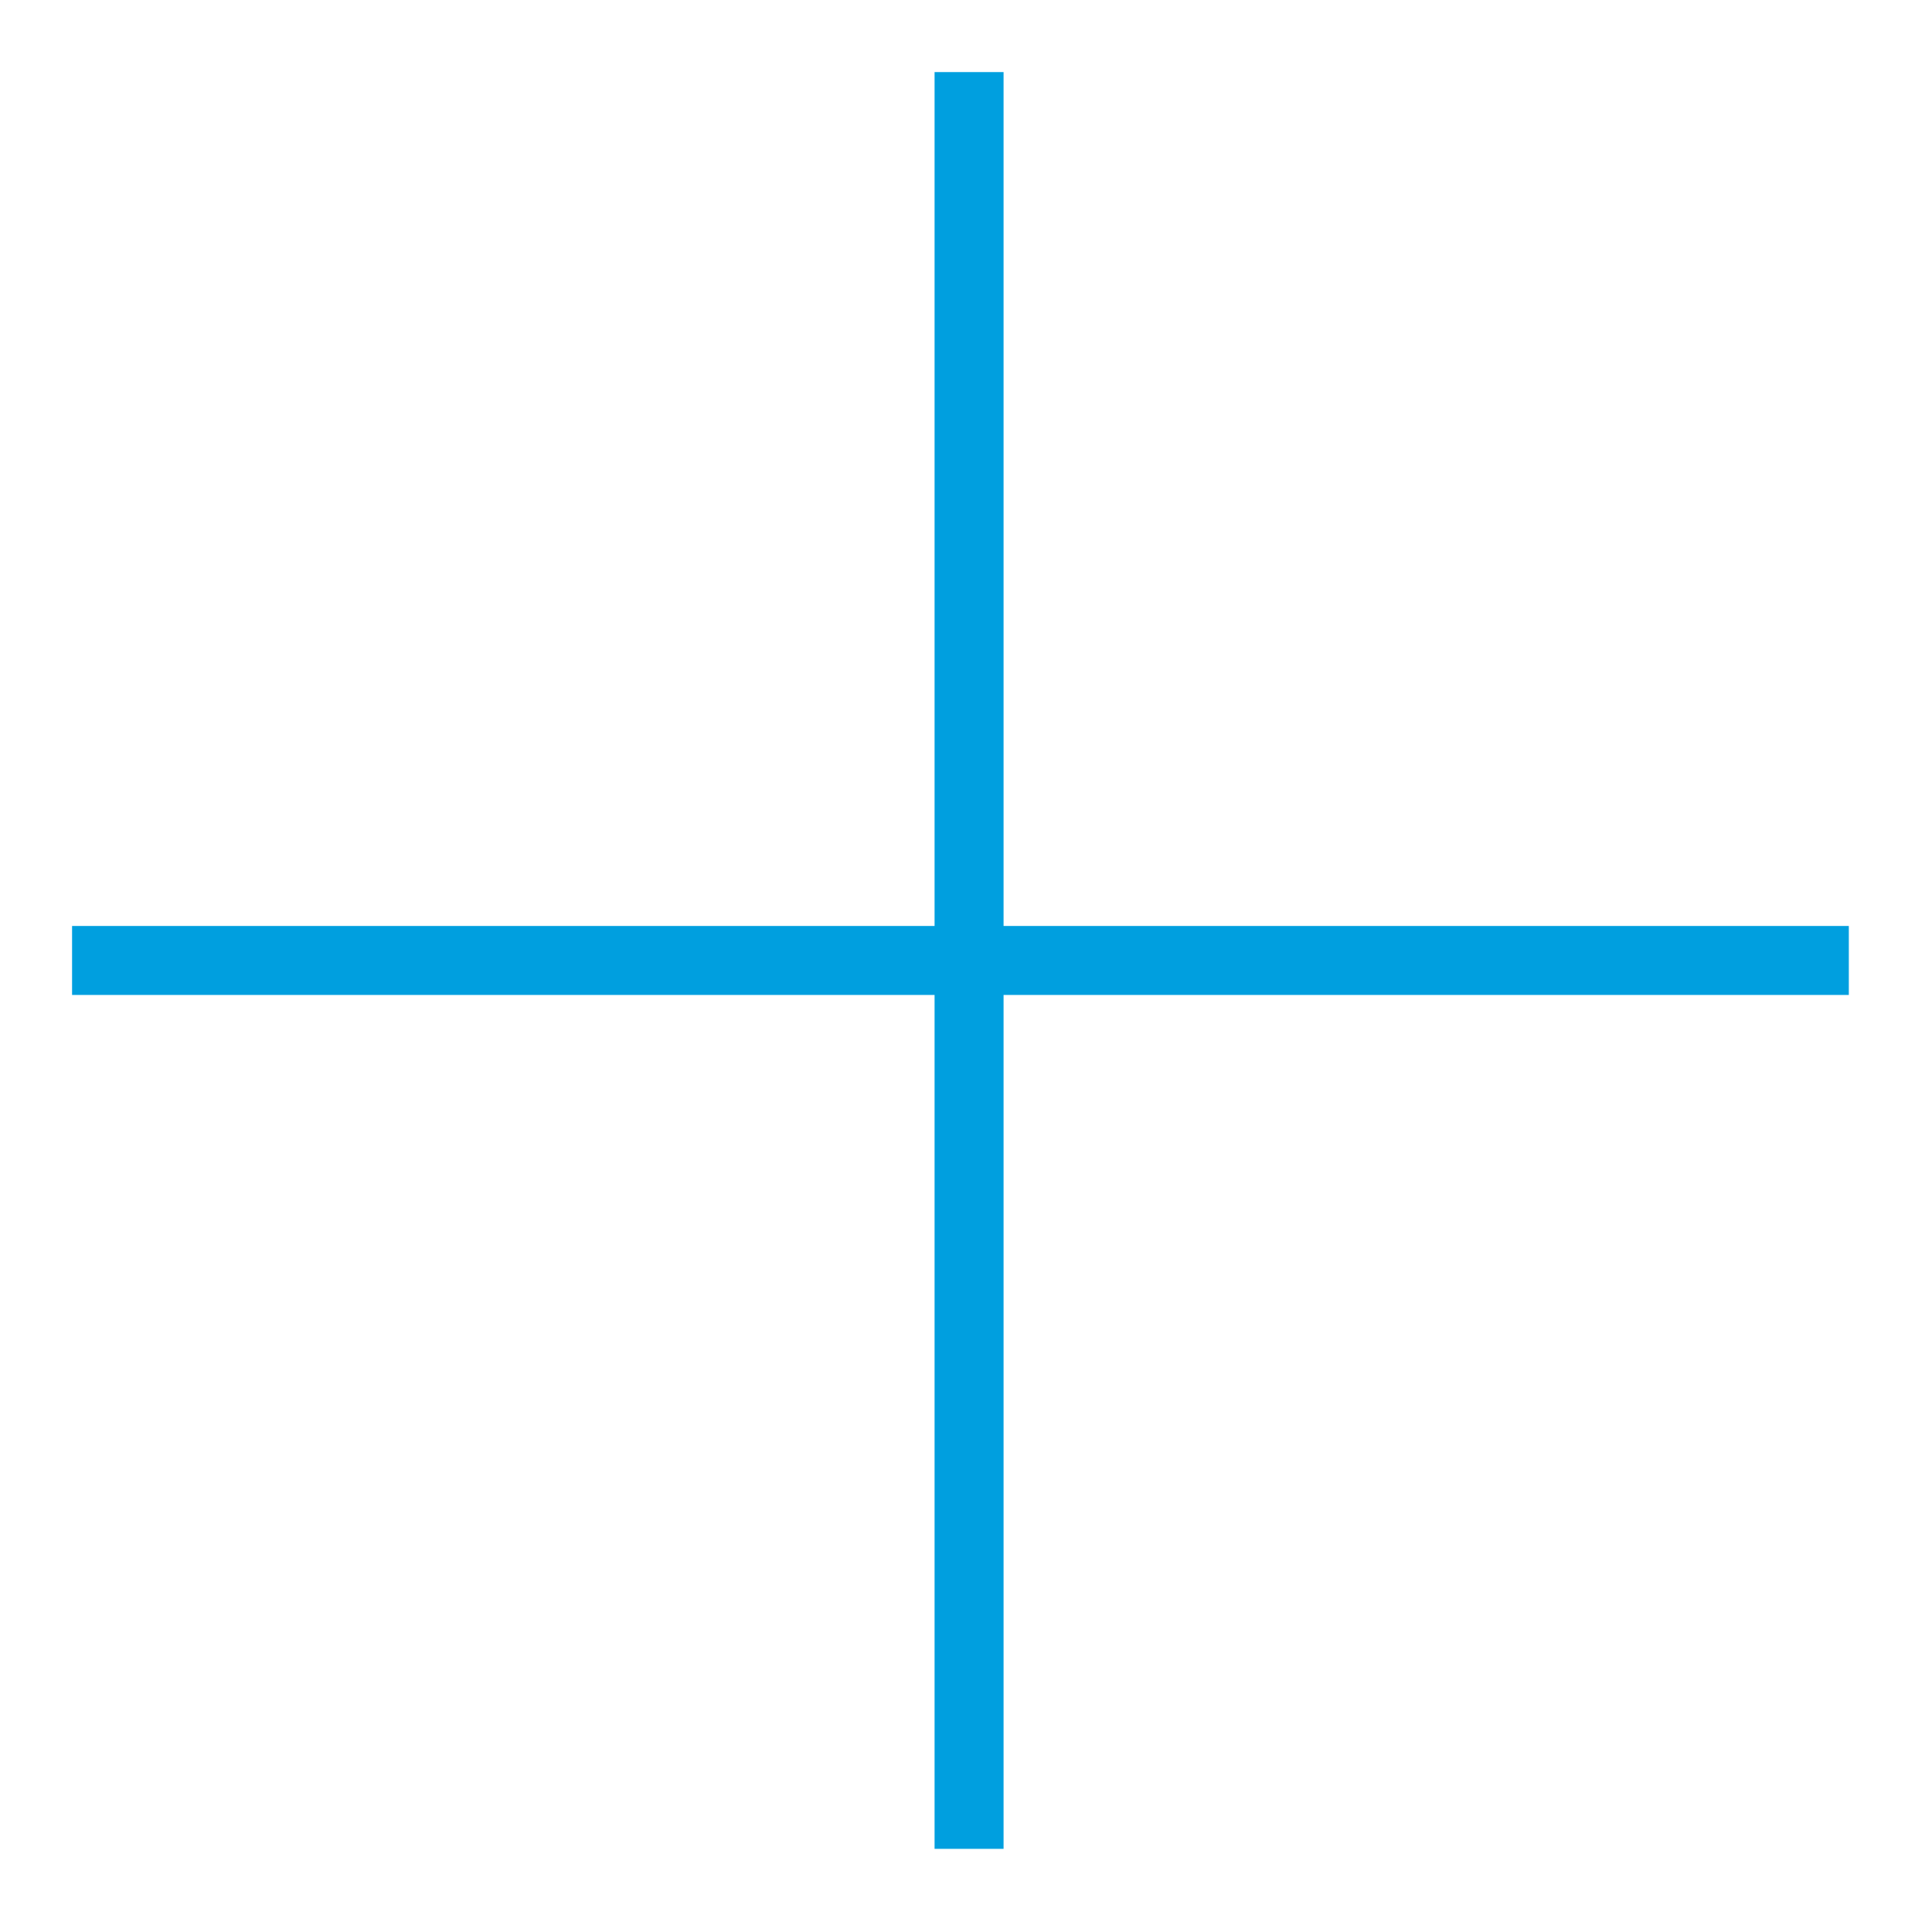
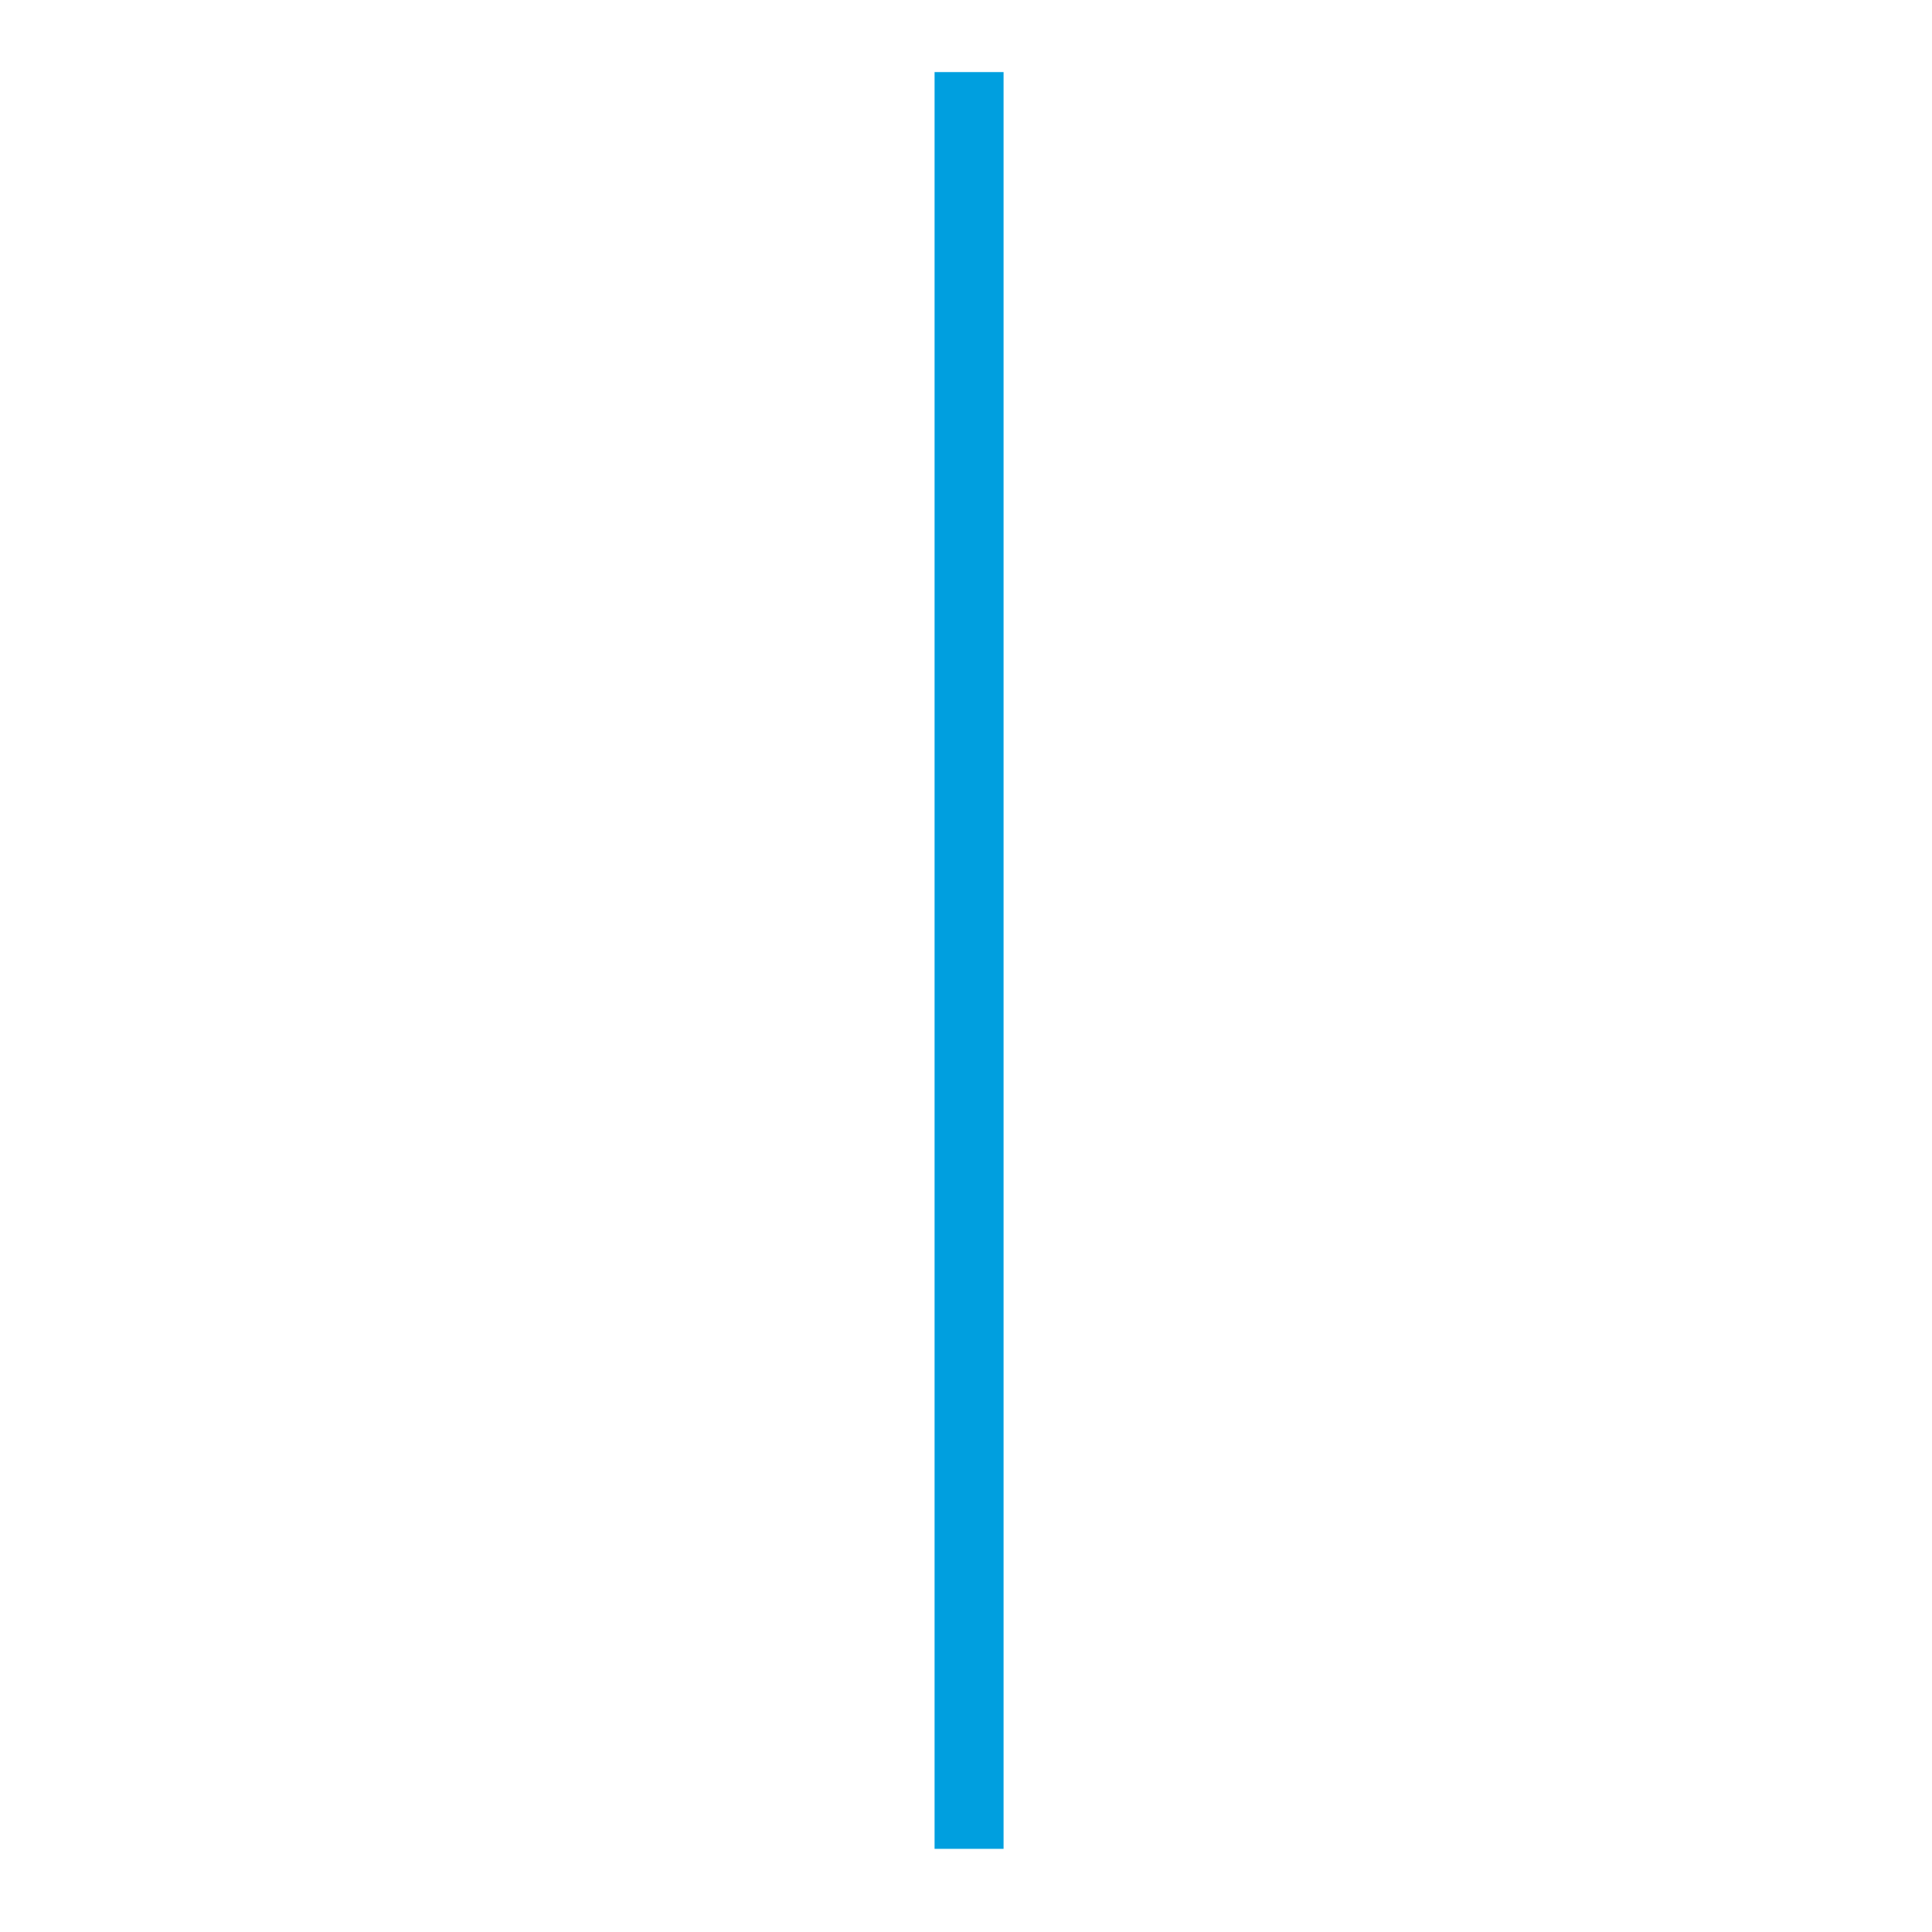
<svg xmlns="http://www.w3.org/2000/svg" width="112px" height="112px" viewBox="0 0 112 112" version="1.1">
  <title>arrow</title>
  <defs>
    <filter x="-8.1%" y="-8.1%" width="116.2%" height="116.2%" filterUnits="objectBoundingBox" id="filter-1">
      <feOffset dx="0" dy="0" in="SourceAlpha" result="shadowOffsetOuter1" />
      <feGaussianBlur stdDeviation="2" in="shadowOffsetOuter1" result="shadowBlurOuter1" />
      <feColorMatrix values="0 0 0 0 0   0 0 0 0 0.624   0 0 0 0 0.875  0 0 0 1 0" type="matrix" in="shadowBlurOuter1" result="shadowMatrixOuter1" />
      <feMerge>
        <feMergeNode in="shadowMatrixOuter1" />
        <feMergeNode in="SourceGraphic" />
      </feMerge>
    </filter>
  </defs>
  <g id="Redesign-NOV23" stroke="none" stroke-width="1" fill="none" fill-rule="evenodd" stroke-linecap="square">
    <g id="Uses-Cases---Overview" transform="translate(-744, -4791)" stroke="#009FDF" stroke-width="4">
      <g id="Group" transform="translate(417, 4722)">
        <g id="arrow" filter="url(#filter-1)" transform="translate(382.678, 124.678) rotate(90) translate(-382.678, -124.678)translate(333.178, 75.178)">
          <line x1="7.19580645e-14" y1="49" x2="99" y2="49" id="Line-4" />
-           <line x1="49.5" y1="7.41350819e-13" x2="49.5" y2="99" id="Line-4" />
        </g>
      </g>
    </g>
  </g>
</svg>